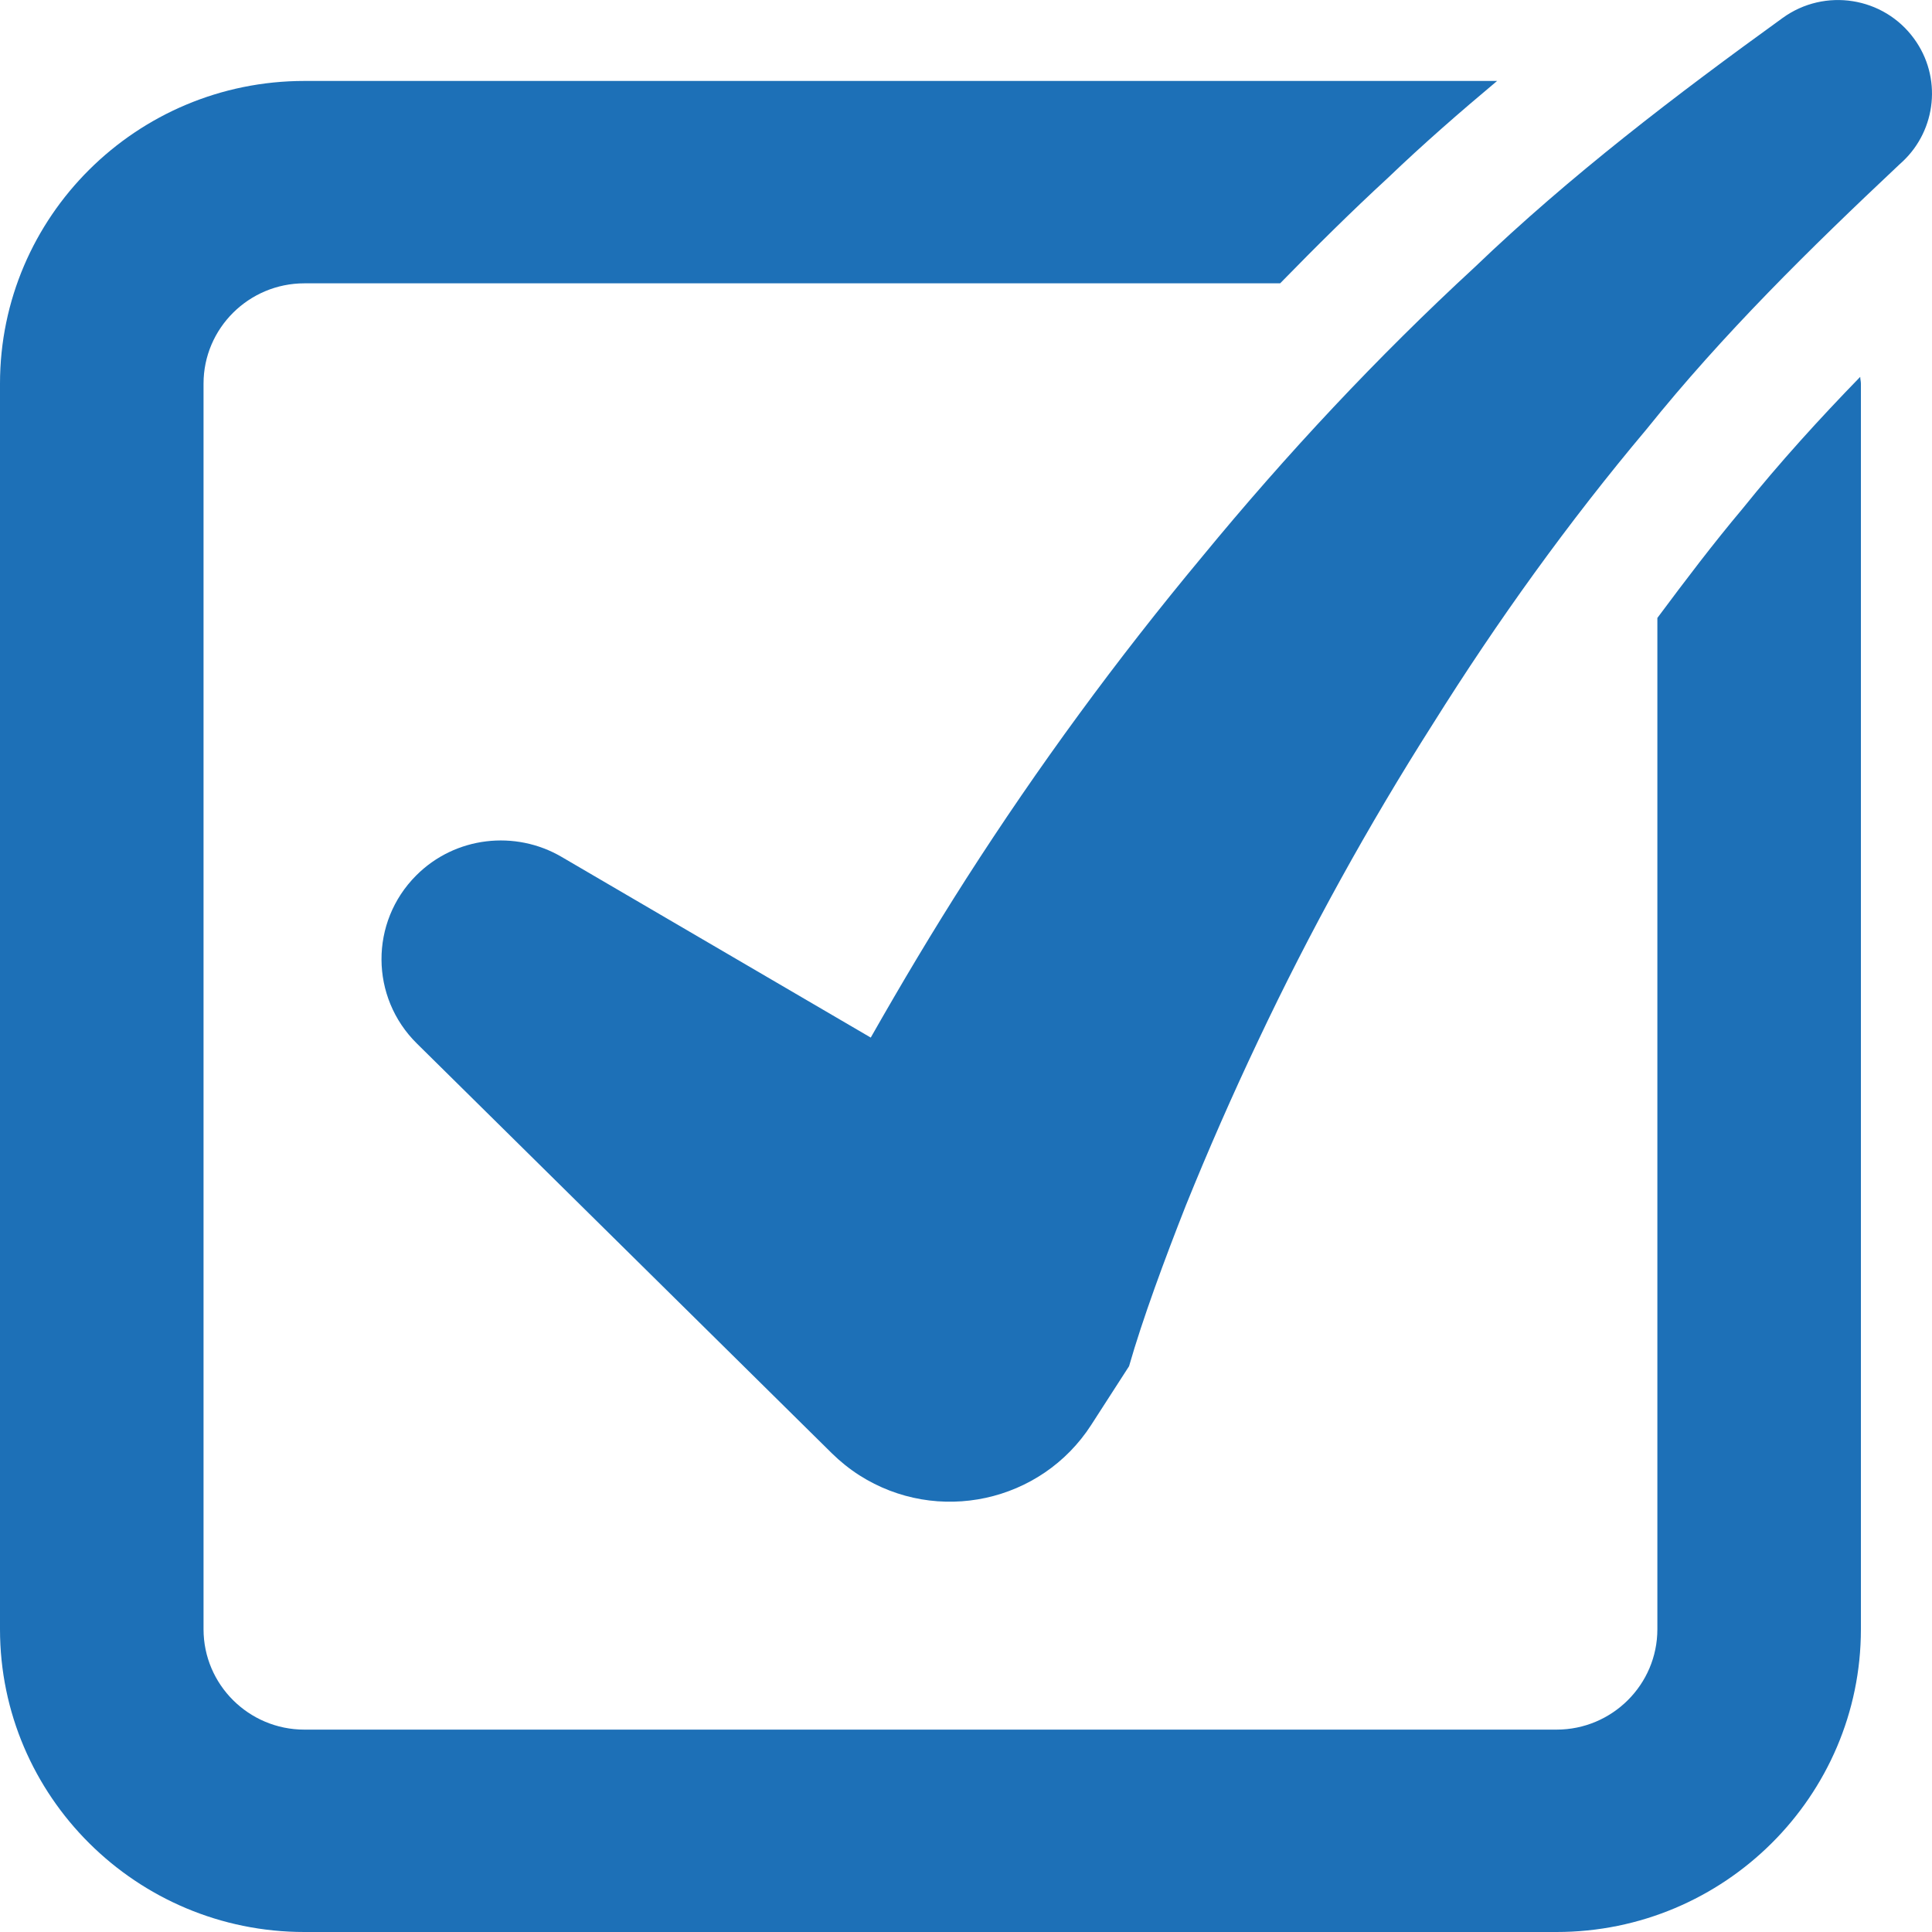
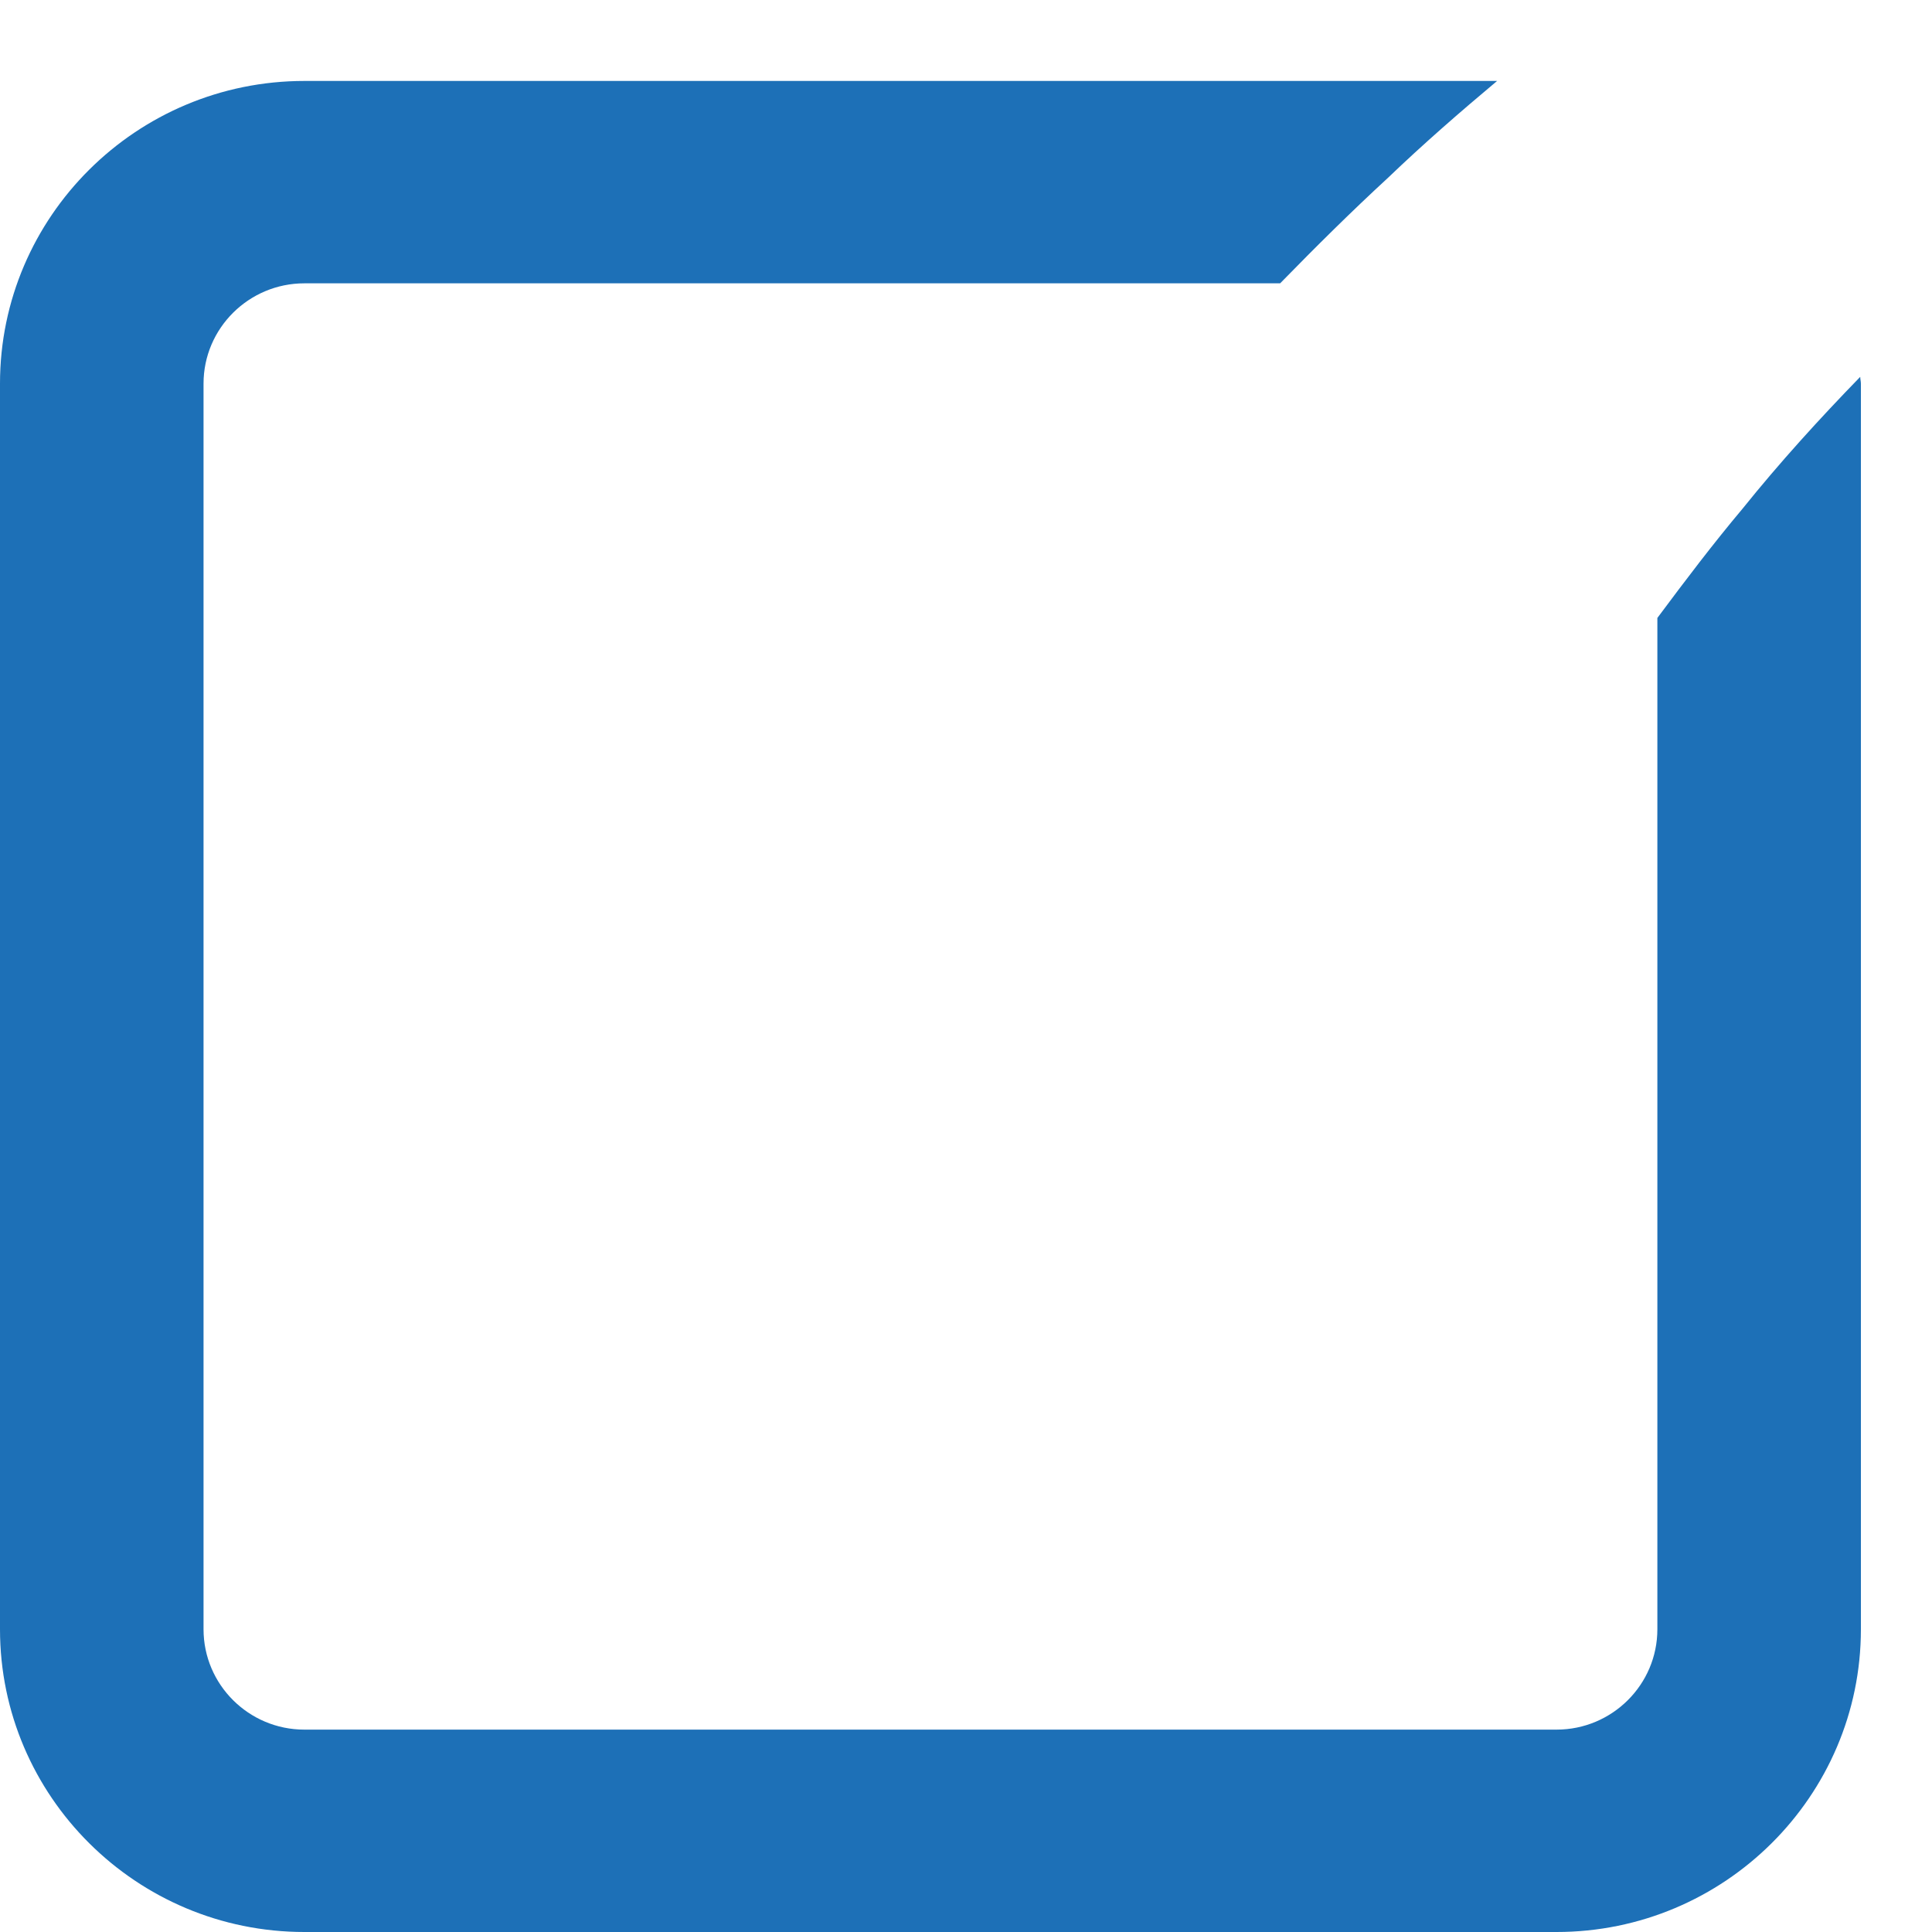
<svg xmlns="http://www.w3.org/2000/svg" width="20" height="20" viewBox="0 0 20 20" fill="none">
-   <path d="M19.814 0.4C19.499 -0.033 18.89 -0.129 18.455 0.185C17.35 0.983 16.254 1.818 15.265 2.767C14.256 3.697 13.316 4.703 12.443 5.765C11.563 6.822 10.747 7.934 10.001 9.098C9.658 9.634 9.331 10.183 9.014 10.741L5.811 8.869C5.336 8.592 4.714 8.656 4.308 9.063C3.827 9.545 3.83 10.323 4.315 10.802L8.611 15.044C8.694 15.126 8.794 15.207 8.896 15.272C9.703 15.787 10.778 15.554 11.296 14.751L11.688 14.143L11.688 14.143C11.827 13.656 12.057 13.034 12.277 12.476C12.508 11.905 12.757 11.337 13.024 10.774C13.556 9.647 14.162 8.549 14.835 7.491C15.501 6.428 16.236 5.405 17.046 4.442C17.837 3.457 18.736 2.574 19.66 1.705L19.696 1.672C20.046 1.343 20.105 0.798 19.814 0.4Z" fill="#1D70B7" />
  <path d="M18.038 5.267C17.736 5.626 17.445 6.01 17.157 6.397V16.866C17.157 17.439 16.689 17.905 16.113 17.905H3.151C2.575 17.905 2.107 17.439 2.107 16.866V3.971C2.107 3.399 2.575 2.933 3.151 2.933H13.252C13.621 2.555 13.992 2.187 14.367 1.842C14.735 1.489 15.116 1.158 15.498 0.838H3.151C1.413 0.838 0 2.243 0 3.971V16.866C0 18.594 1.413 20 3.151 20H16.113C17.85 20 19.264 18.594 19.264 16.866V3.971C19.264 3.947 19.257 3.925 19.257 3.901C18.835 4.335 18.422 4.789 18.038 5.267Z" fill="#1D70B7" />
</svg>